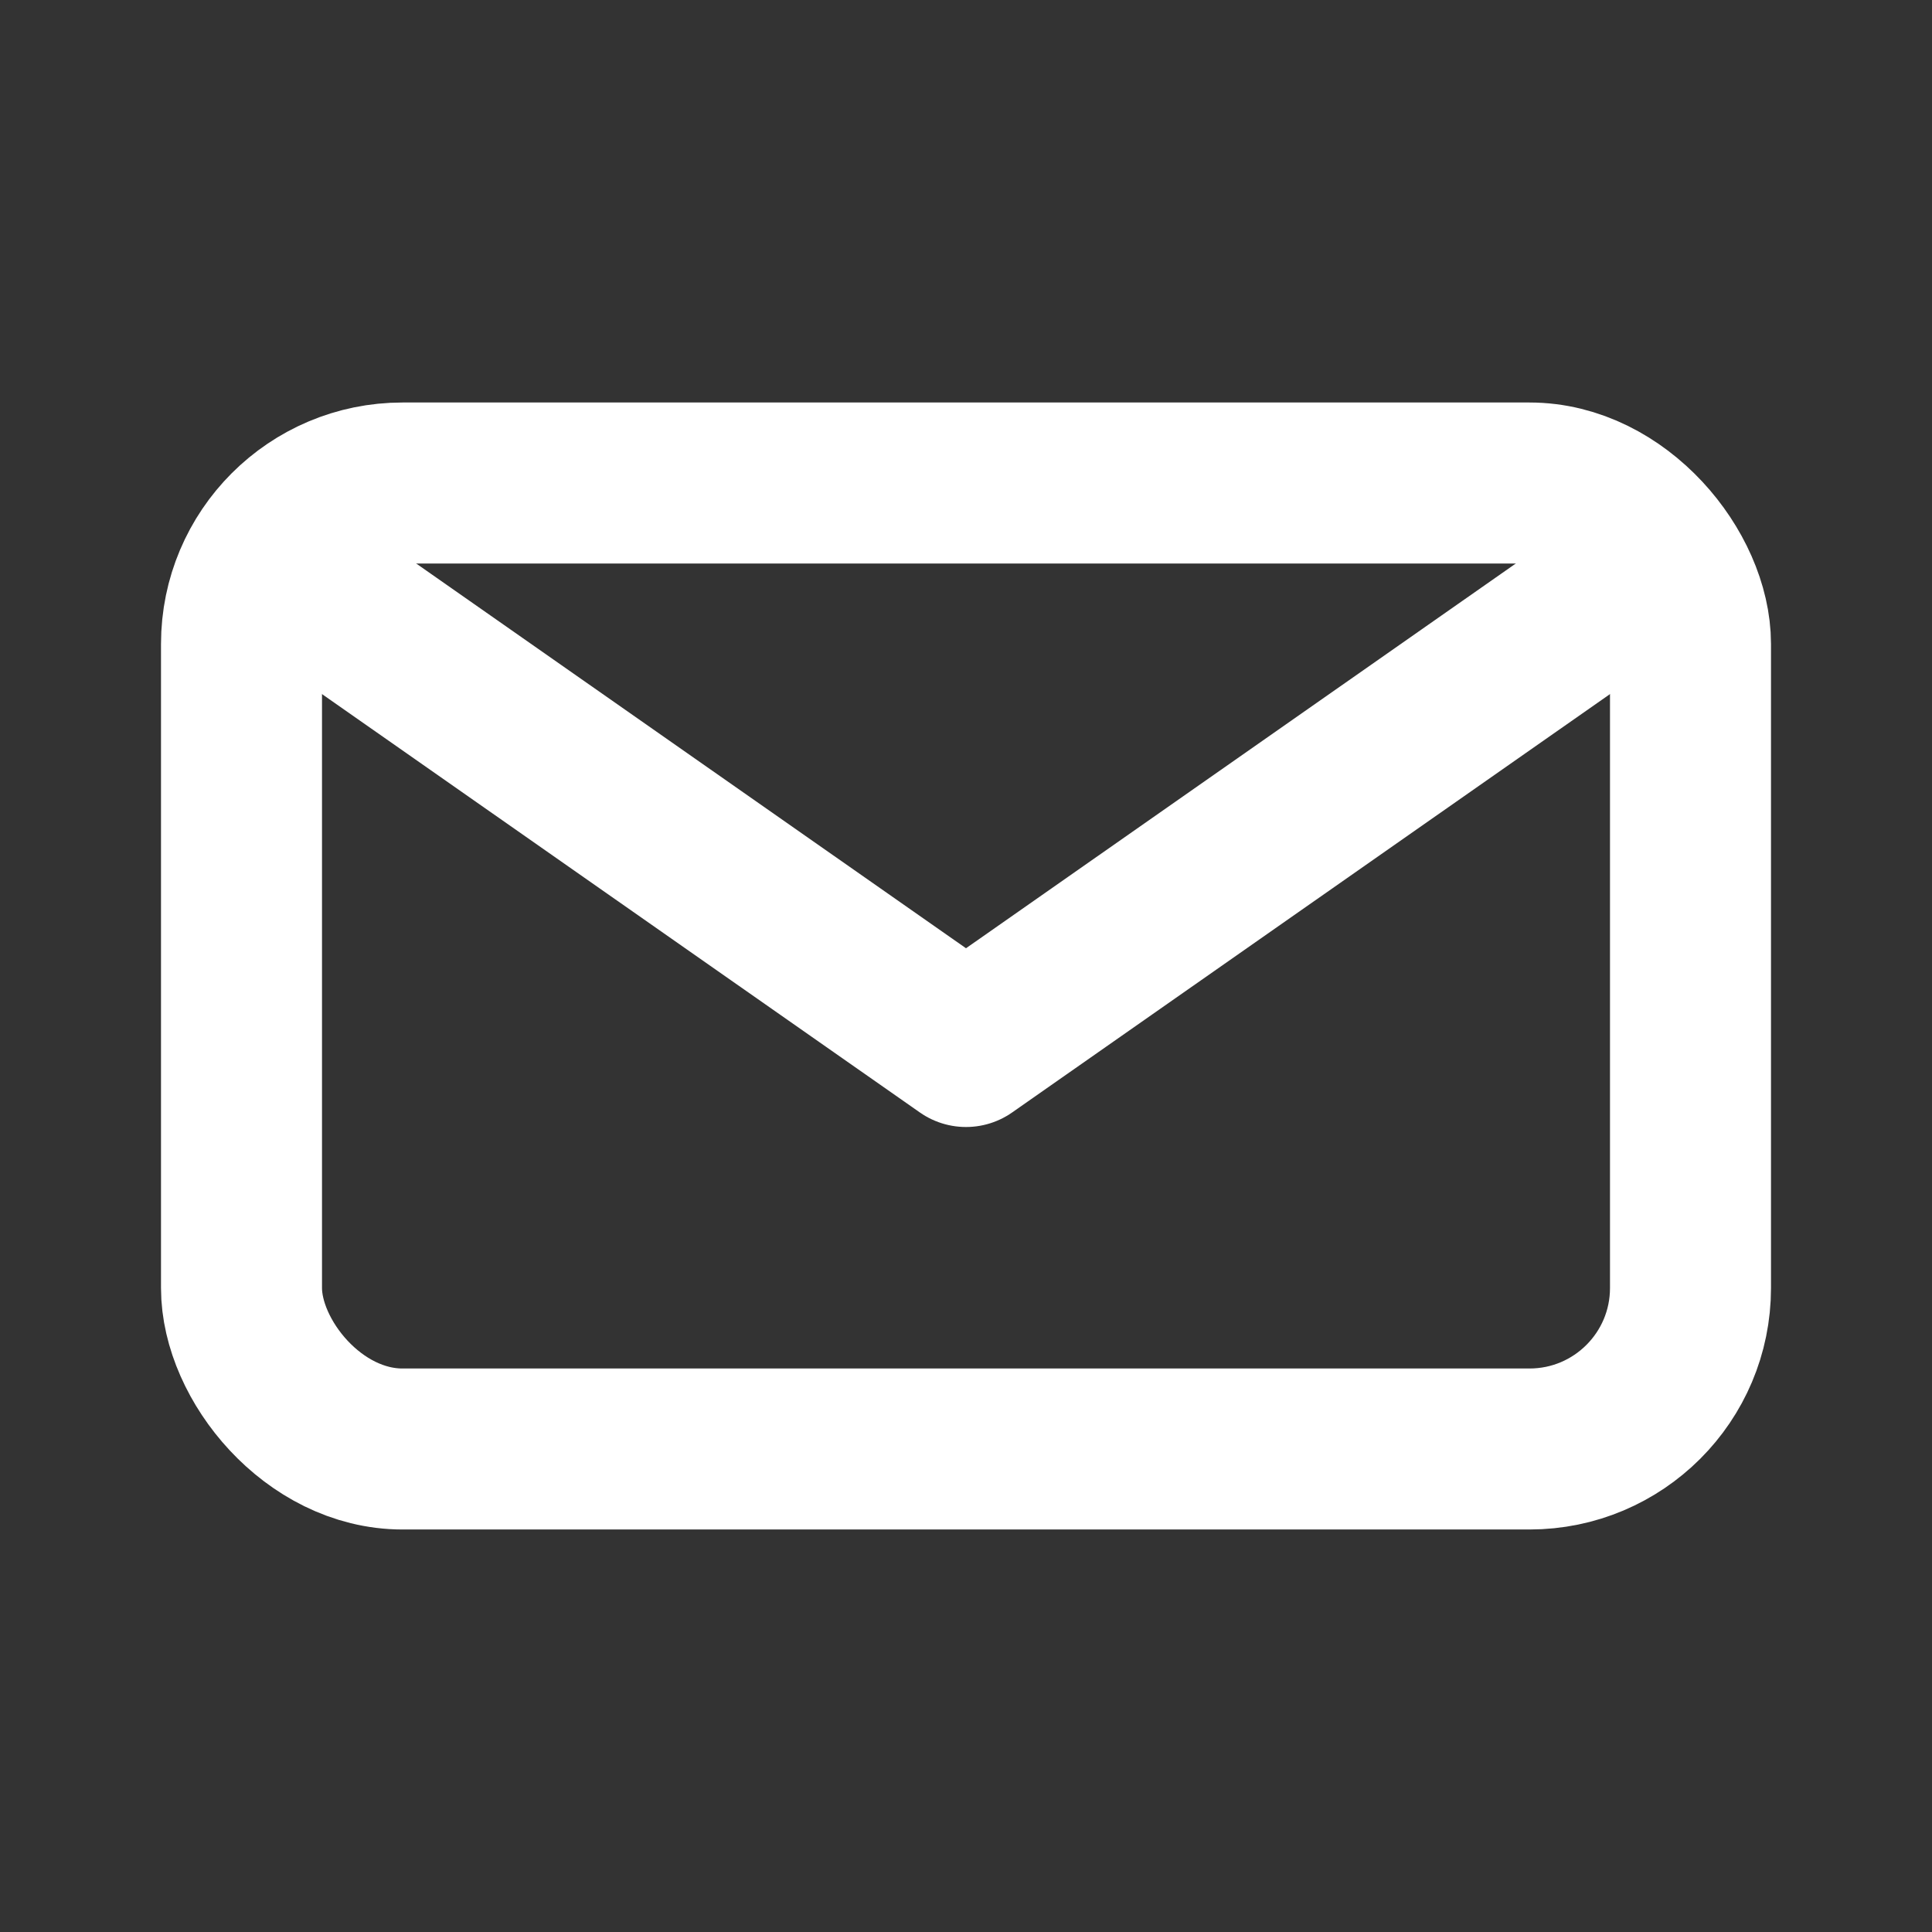
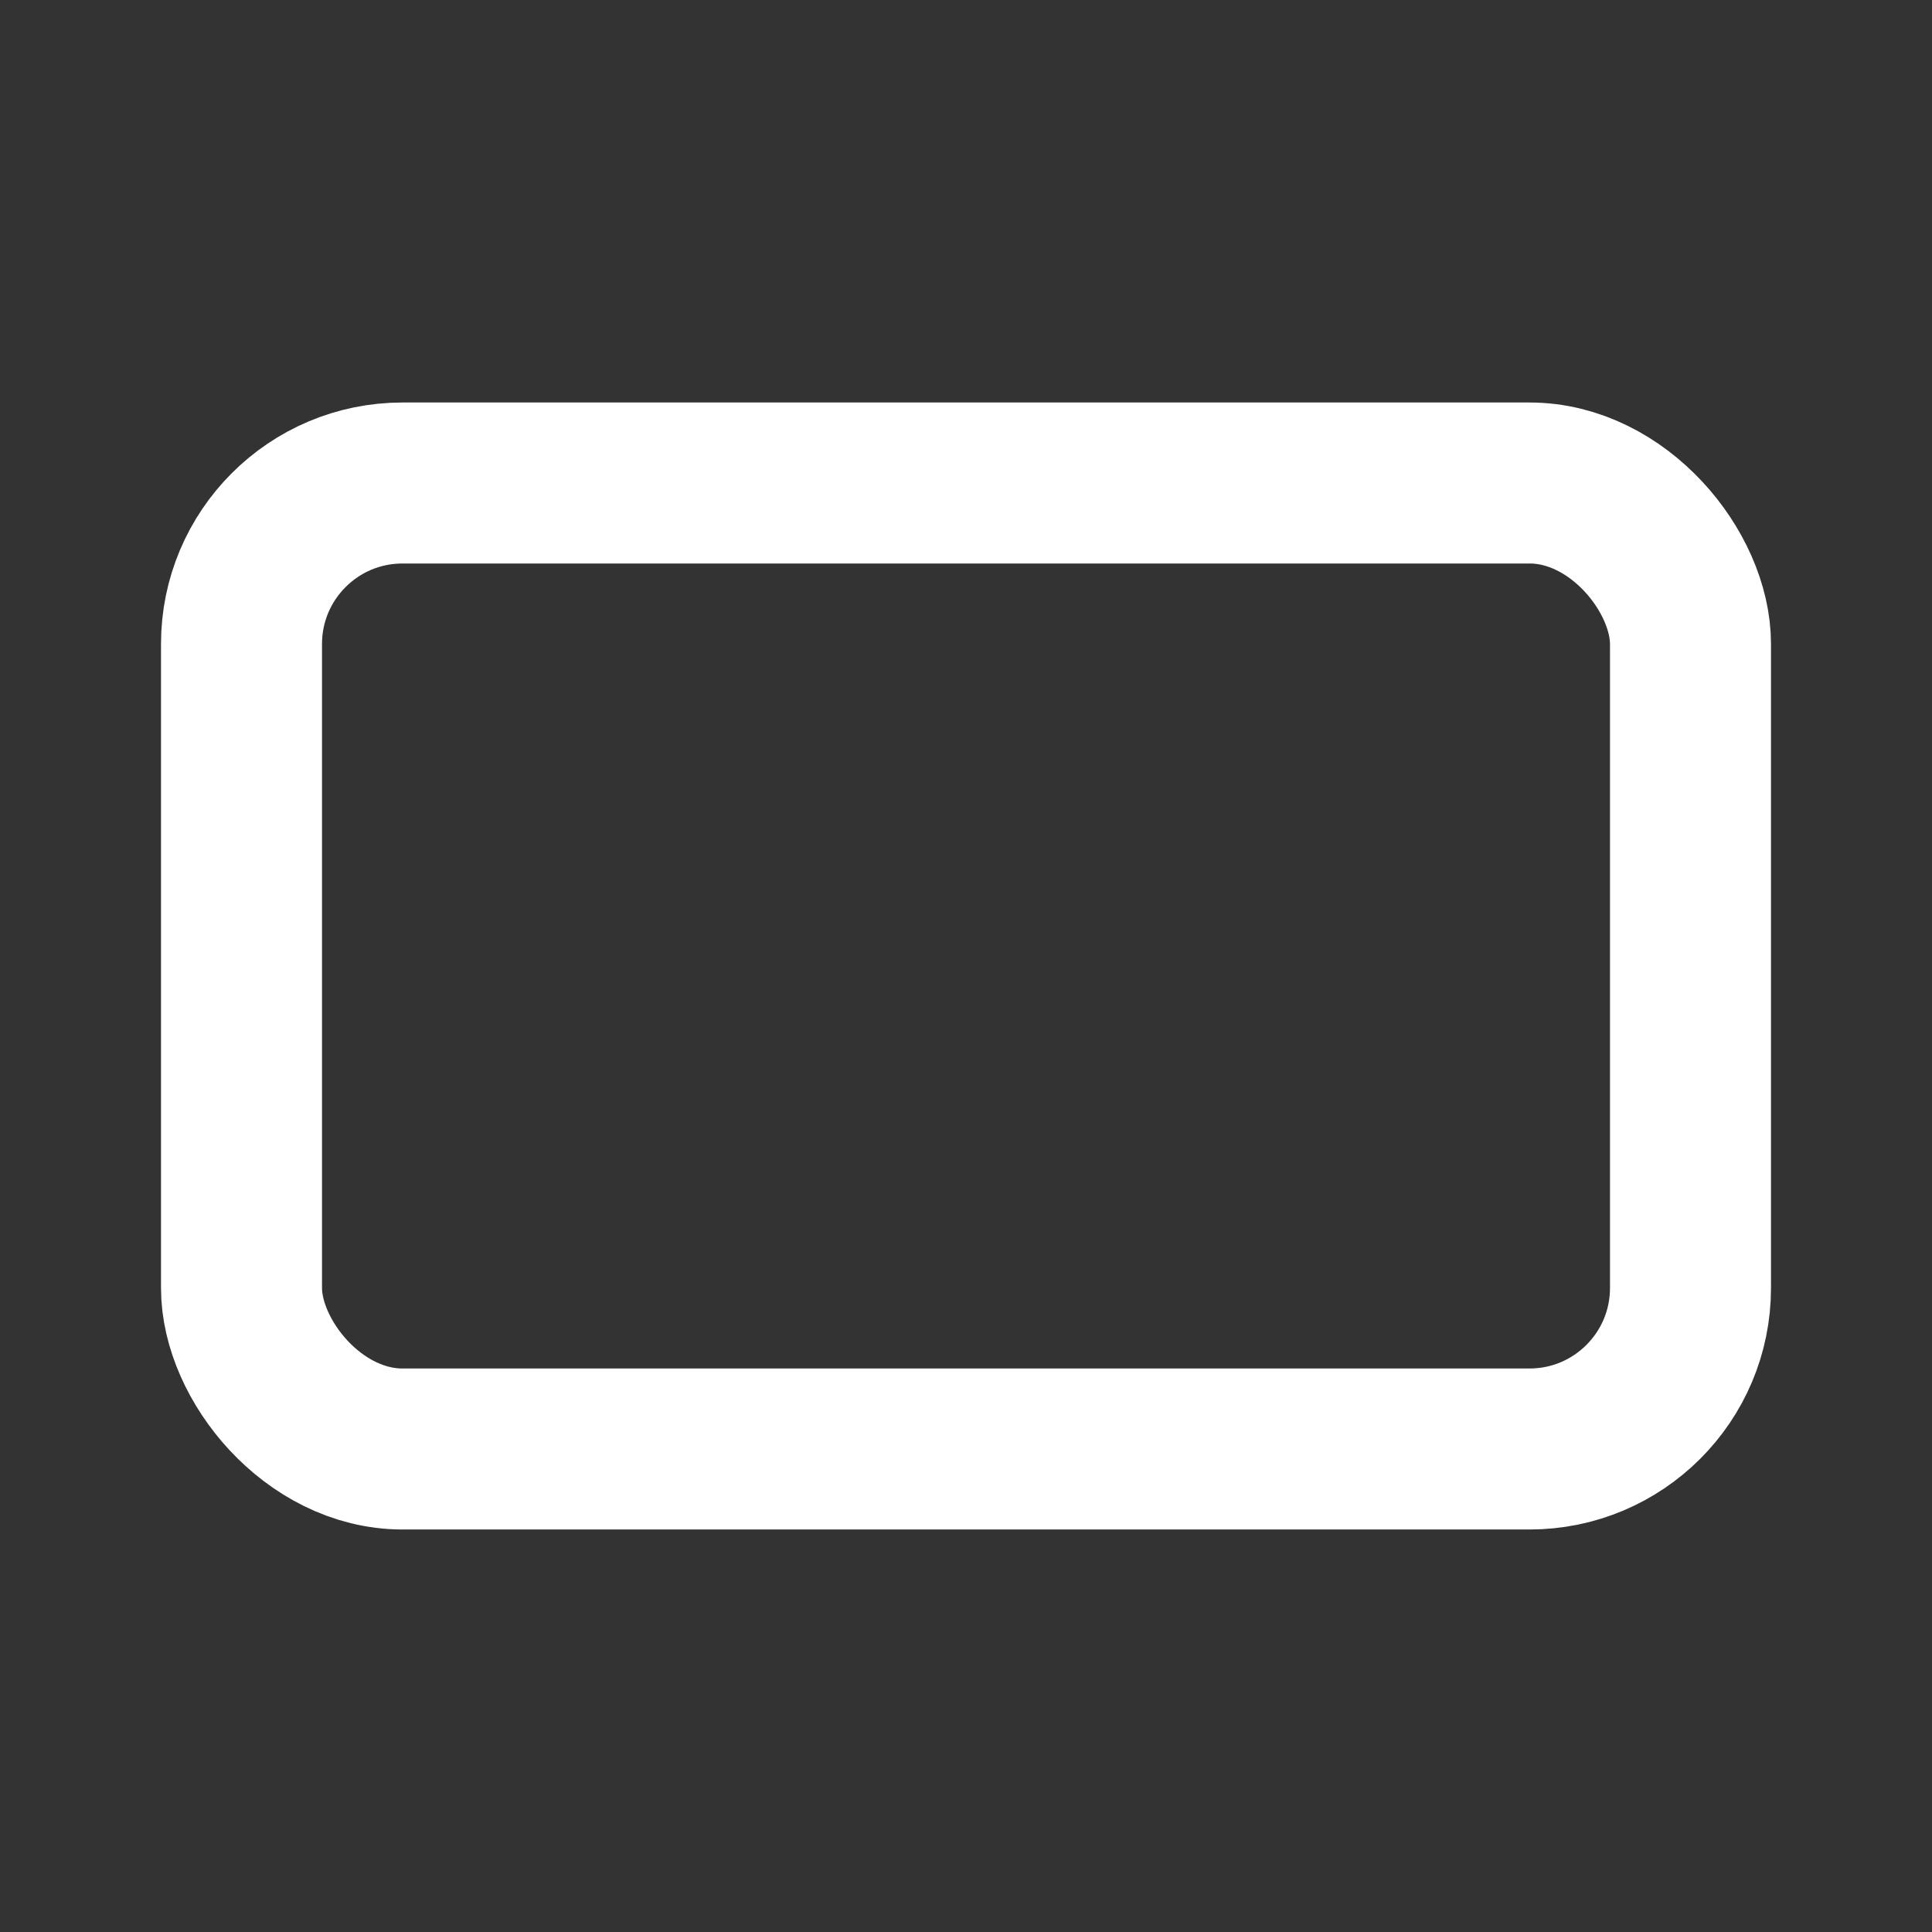
<svg xmlns="http://www.w3.org/2000/svg" width="24" height="24" viewBox="0 0 24 24" fill="none">
  <rect x="0" y="0" width="24" height="24" fill="#333333" stroke="none" />
  <rect x="3" y="6" width="18" height="12" rx="2" stroke="#ffffff" stroke-width="2" stroke-linecap="round" stroke-linejoin="round" />
-   <path d="M20.574 7L12 13L3.426 7" stroke="#ffffff" stroke-width="2" stroke-linecap="round" stroke-linejoin="round" />
</svg>